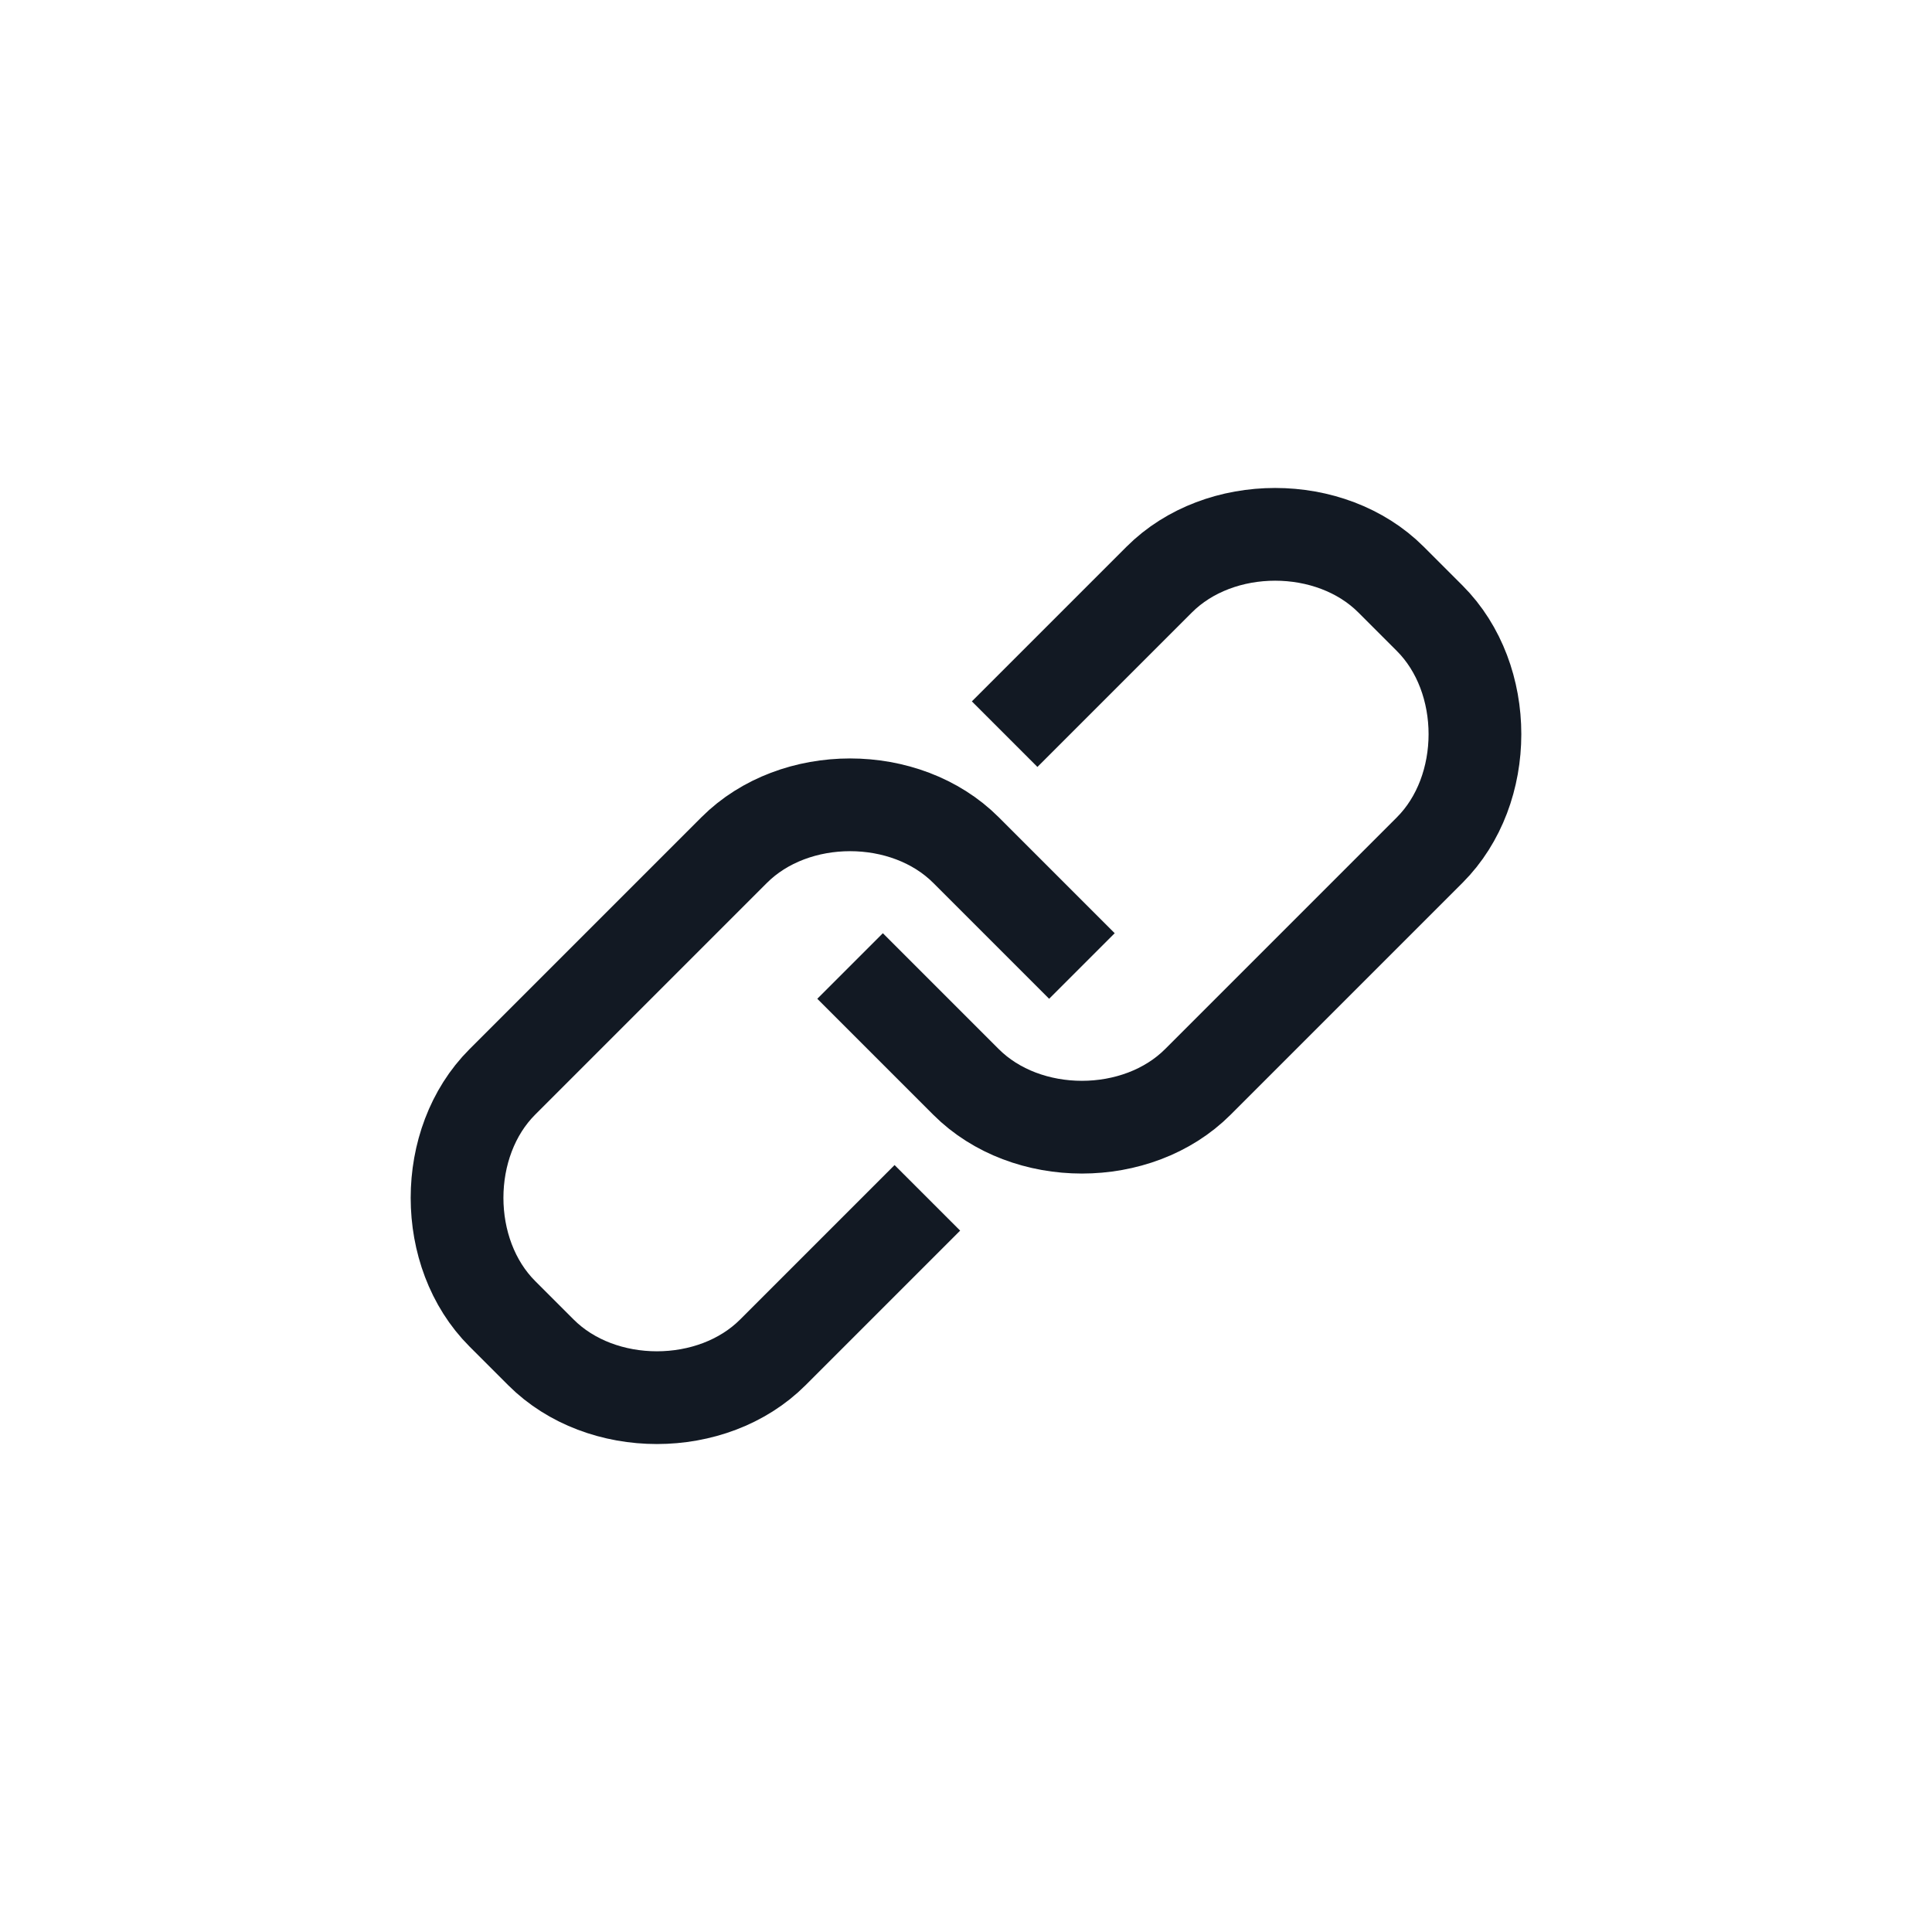
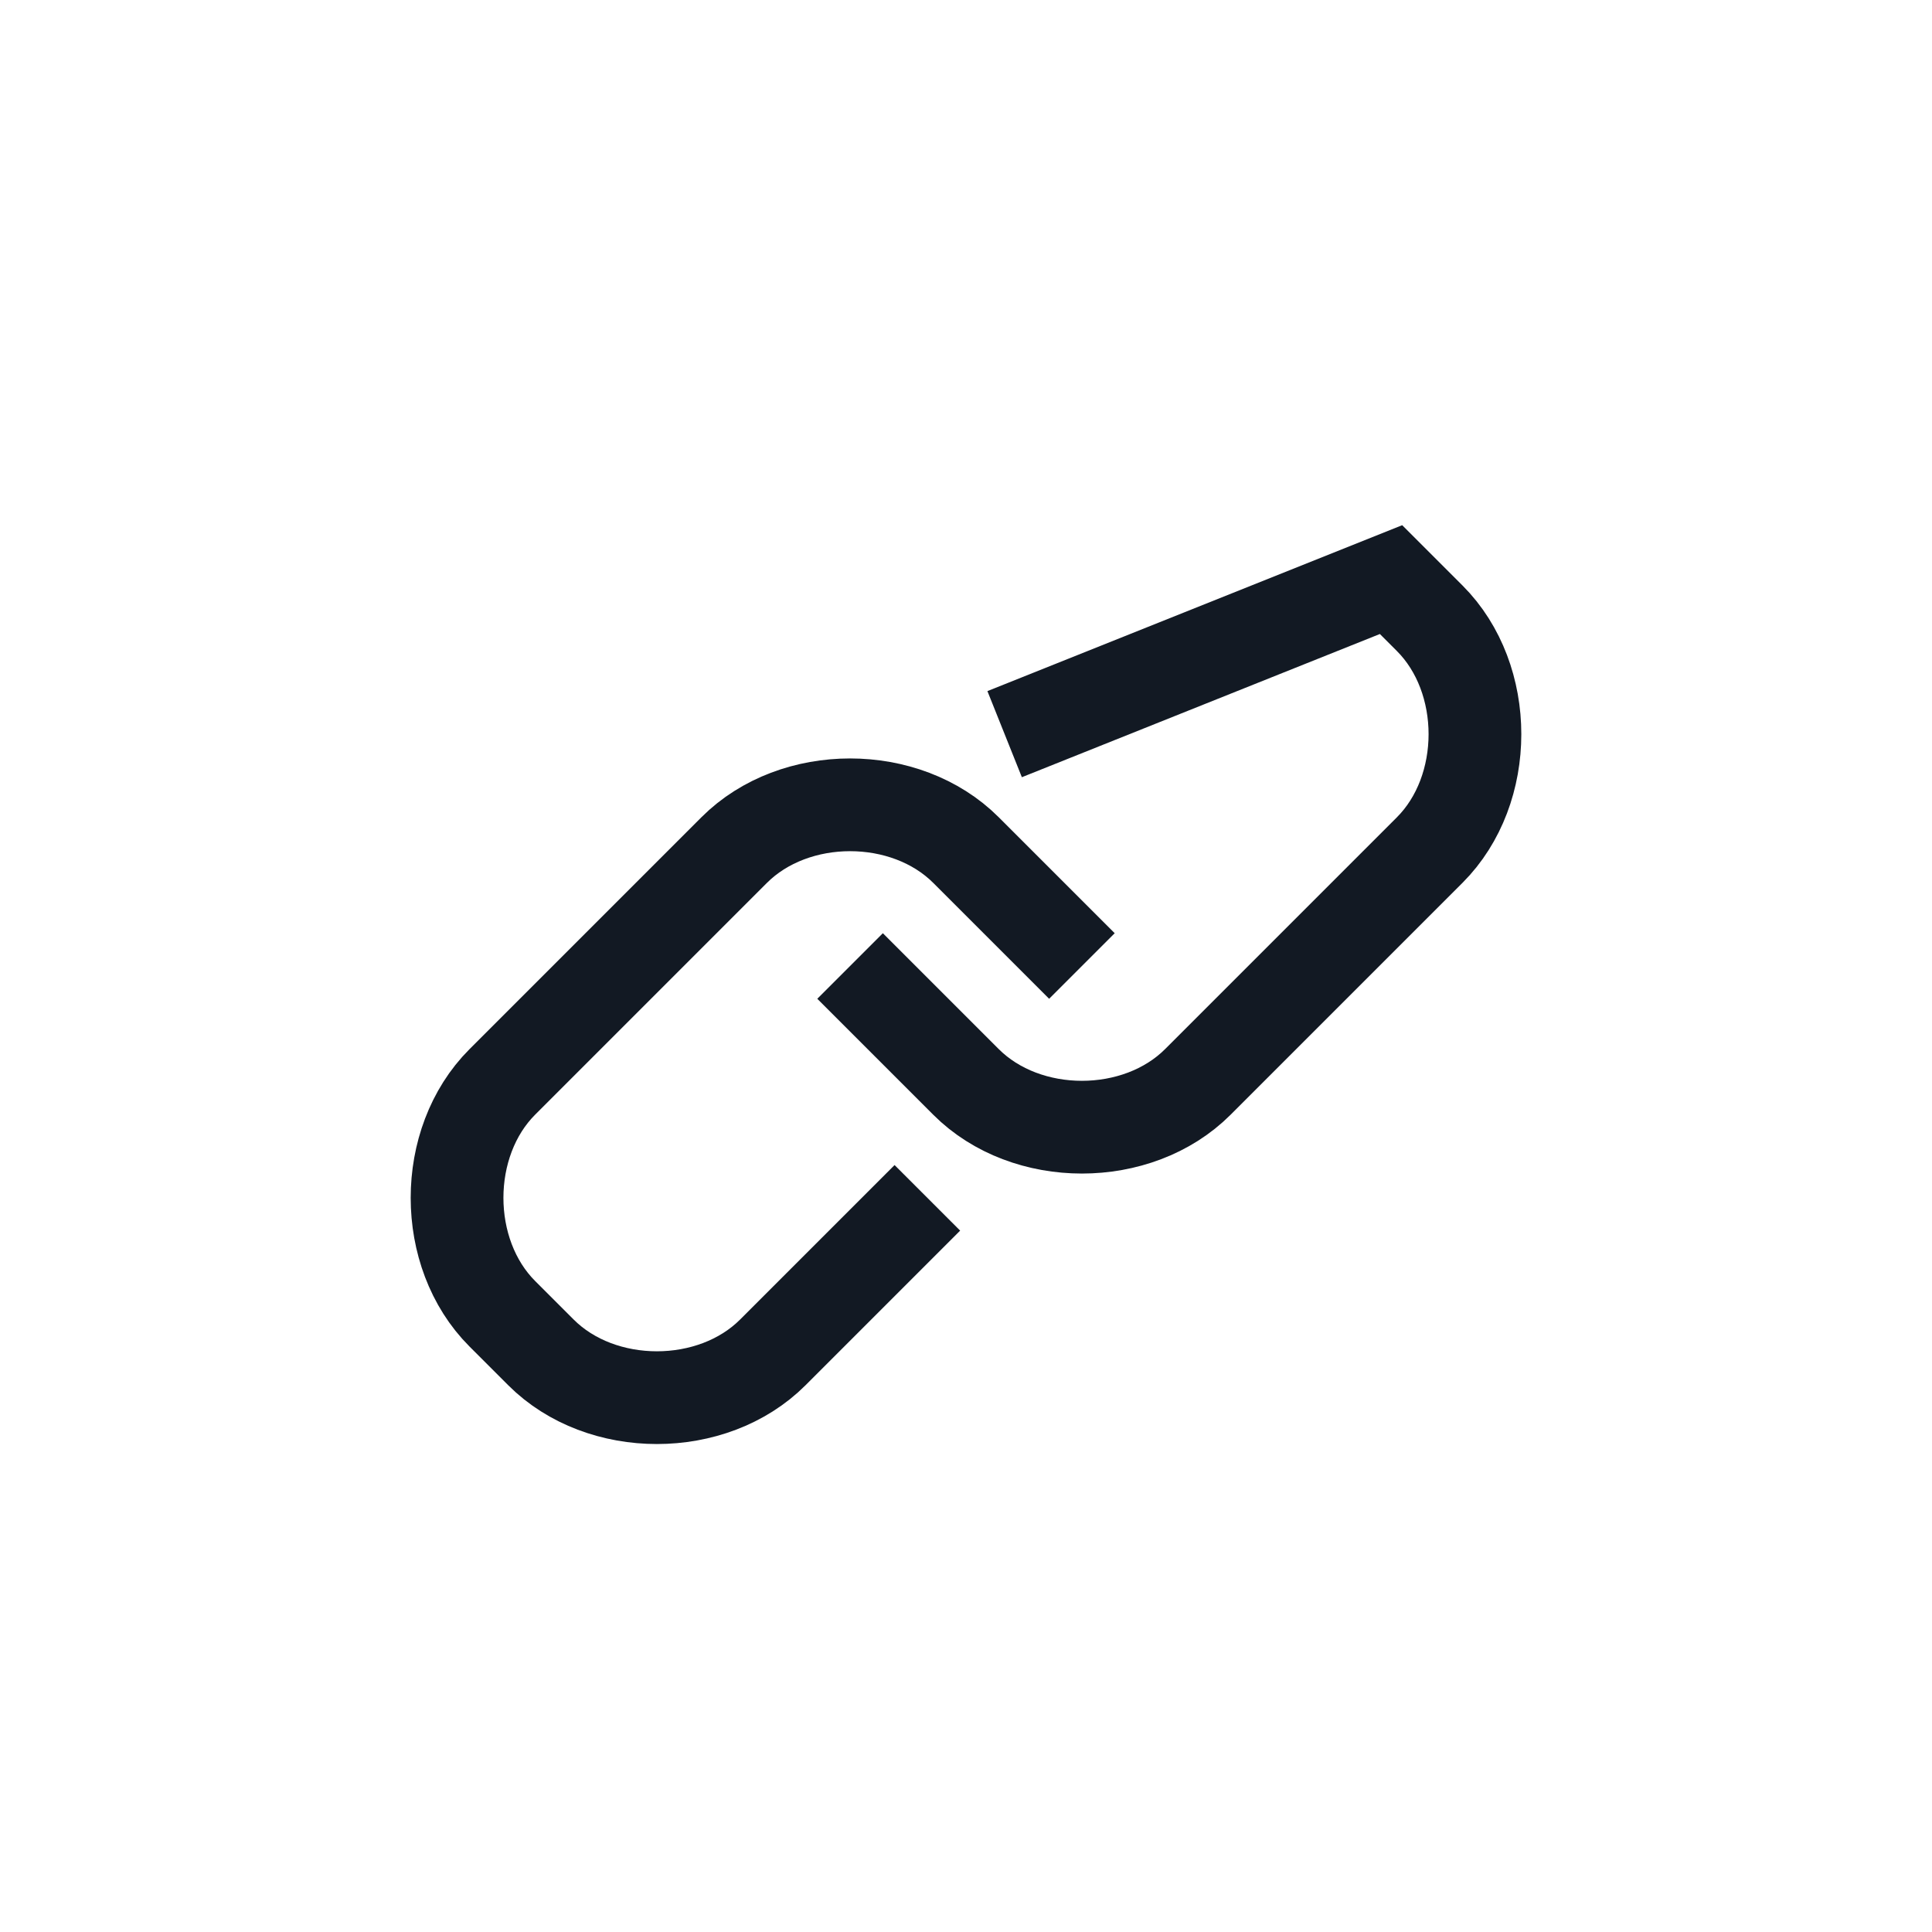
<svg xmlns="http://www.w3.org/2000/svg" width="800px" height="800px" viewBox="0 0 25 25" fill="none">
-   <path d="M11 12.5L12.5 14C13.281 14.781 14.719 14.781 15.5 14L18.5 11C19.281 10.219 19.281 8.781 18.5 8L18 7.5C17.219 6.719 15.781 6.719 15 7.5L13 9.5M12 15.5L10 17.5C9.219 18.281 7.781 18.281 7 17.5L6.5 17C5.719 16.219 5.719 14.781 6.5 14L9.5 11C10.281 10.219 11.719 10.219 12.5 11L14 12.5" stroke="#121923" stroke-width="1.2" />
+   <path d="M11 12.5L12.5 14C13.281 14.781 14.719 14.781 15.5 14L18.5 11C19.281 10.219 19.281 8.781 18.5 8L18 7.5L13 9.5M12 15.5L10 17.5C9.219 18.281 7.781 18.281 7 17.5L6.5 17C5.719 16.219 5.719 14.781 6.5 14L9.5 11C10.281 10.219 11.719 10.219 12.5 11L14 12.5" stroke="#121923" stroke-width="1.2" />
</svg>